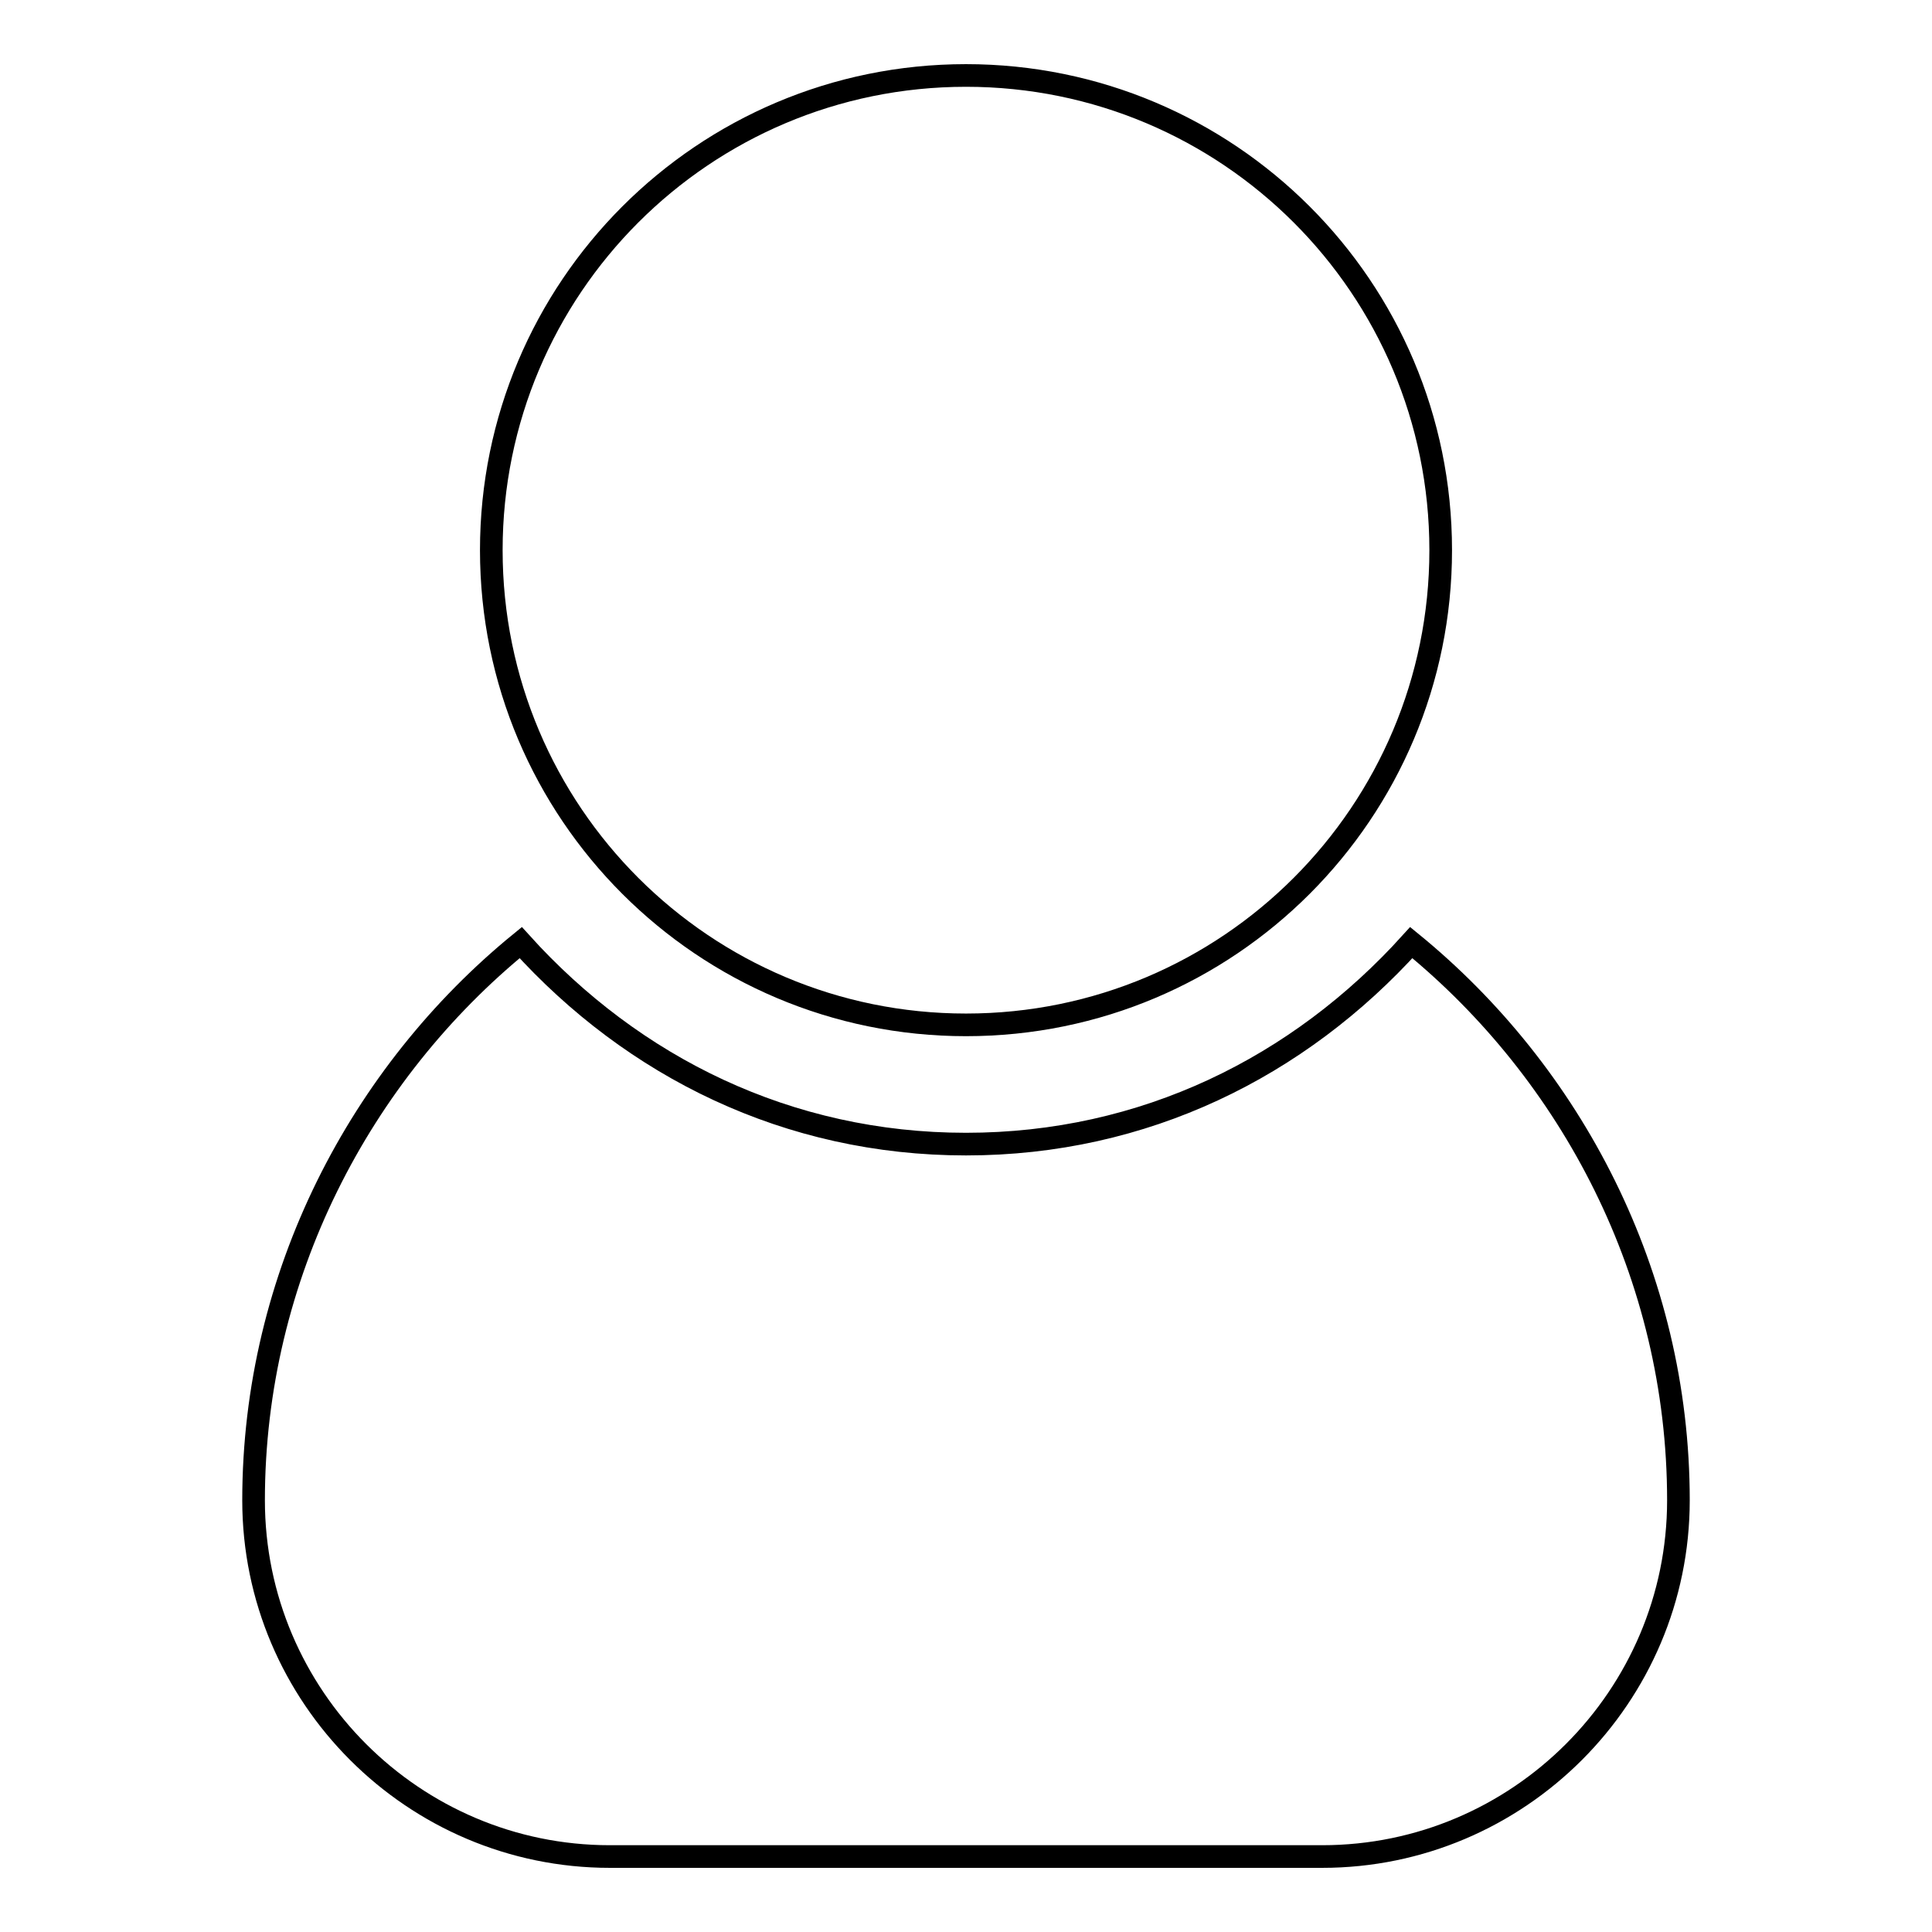
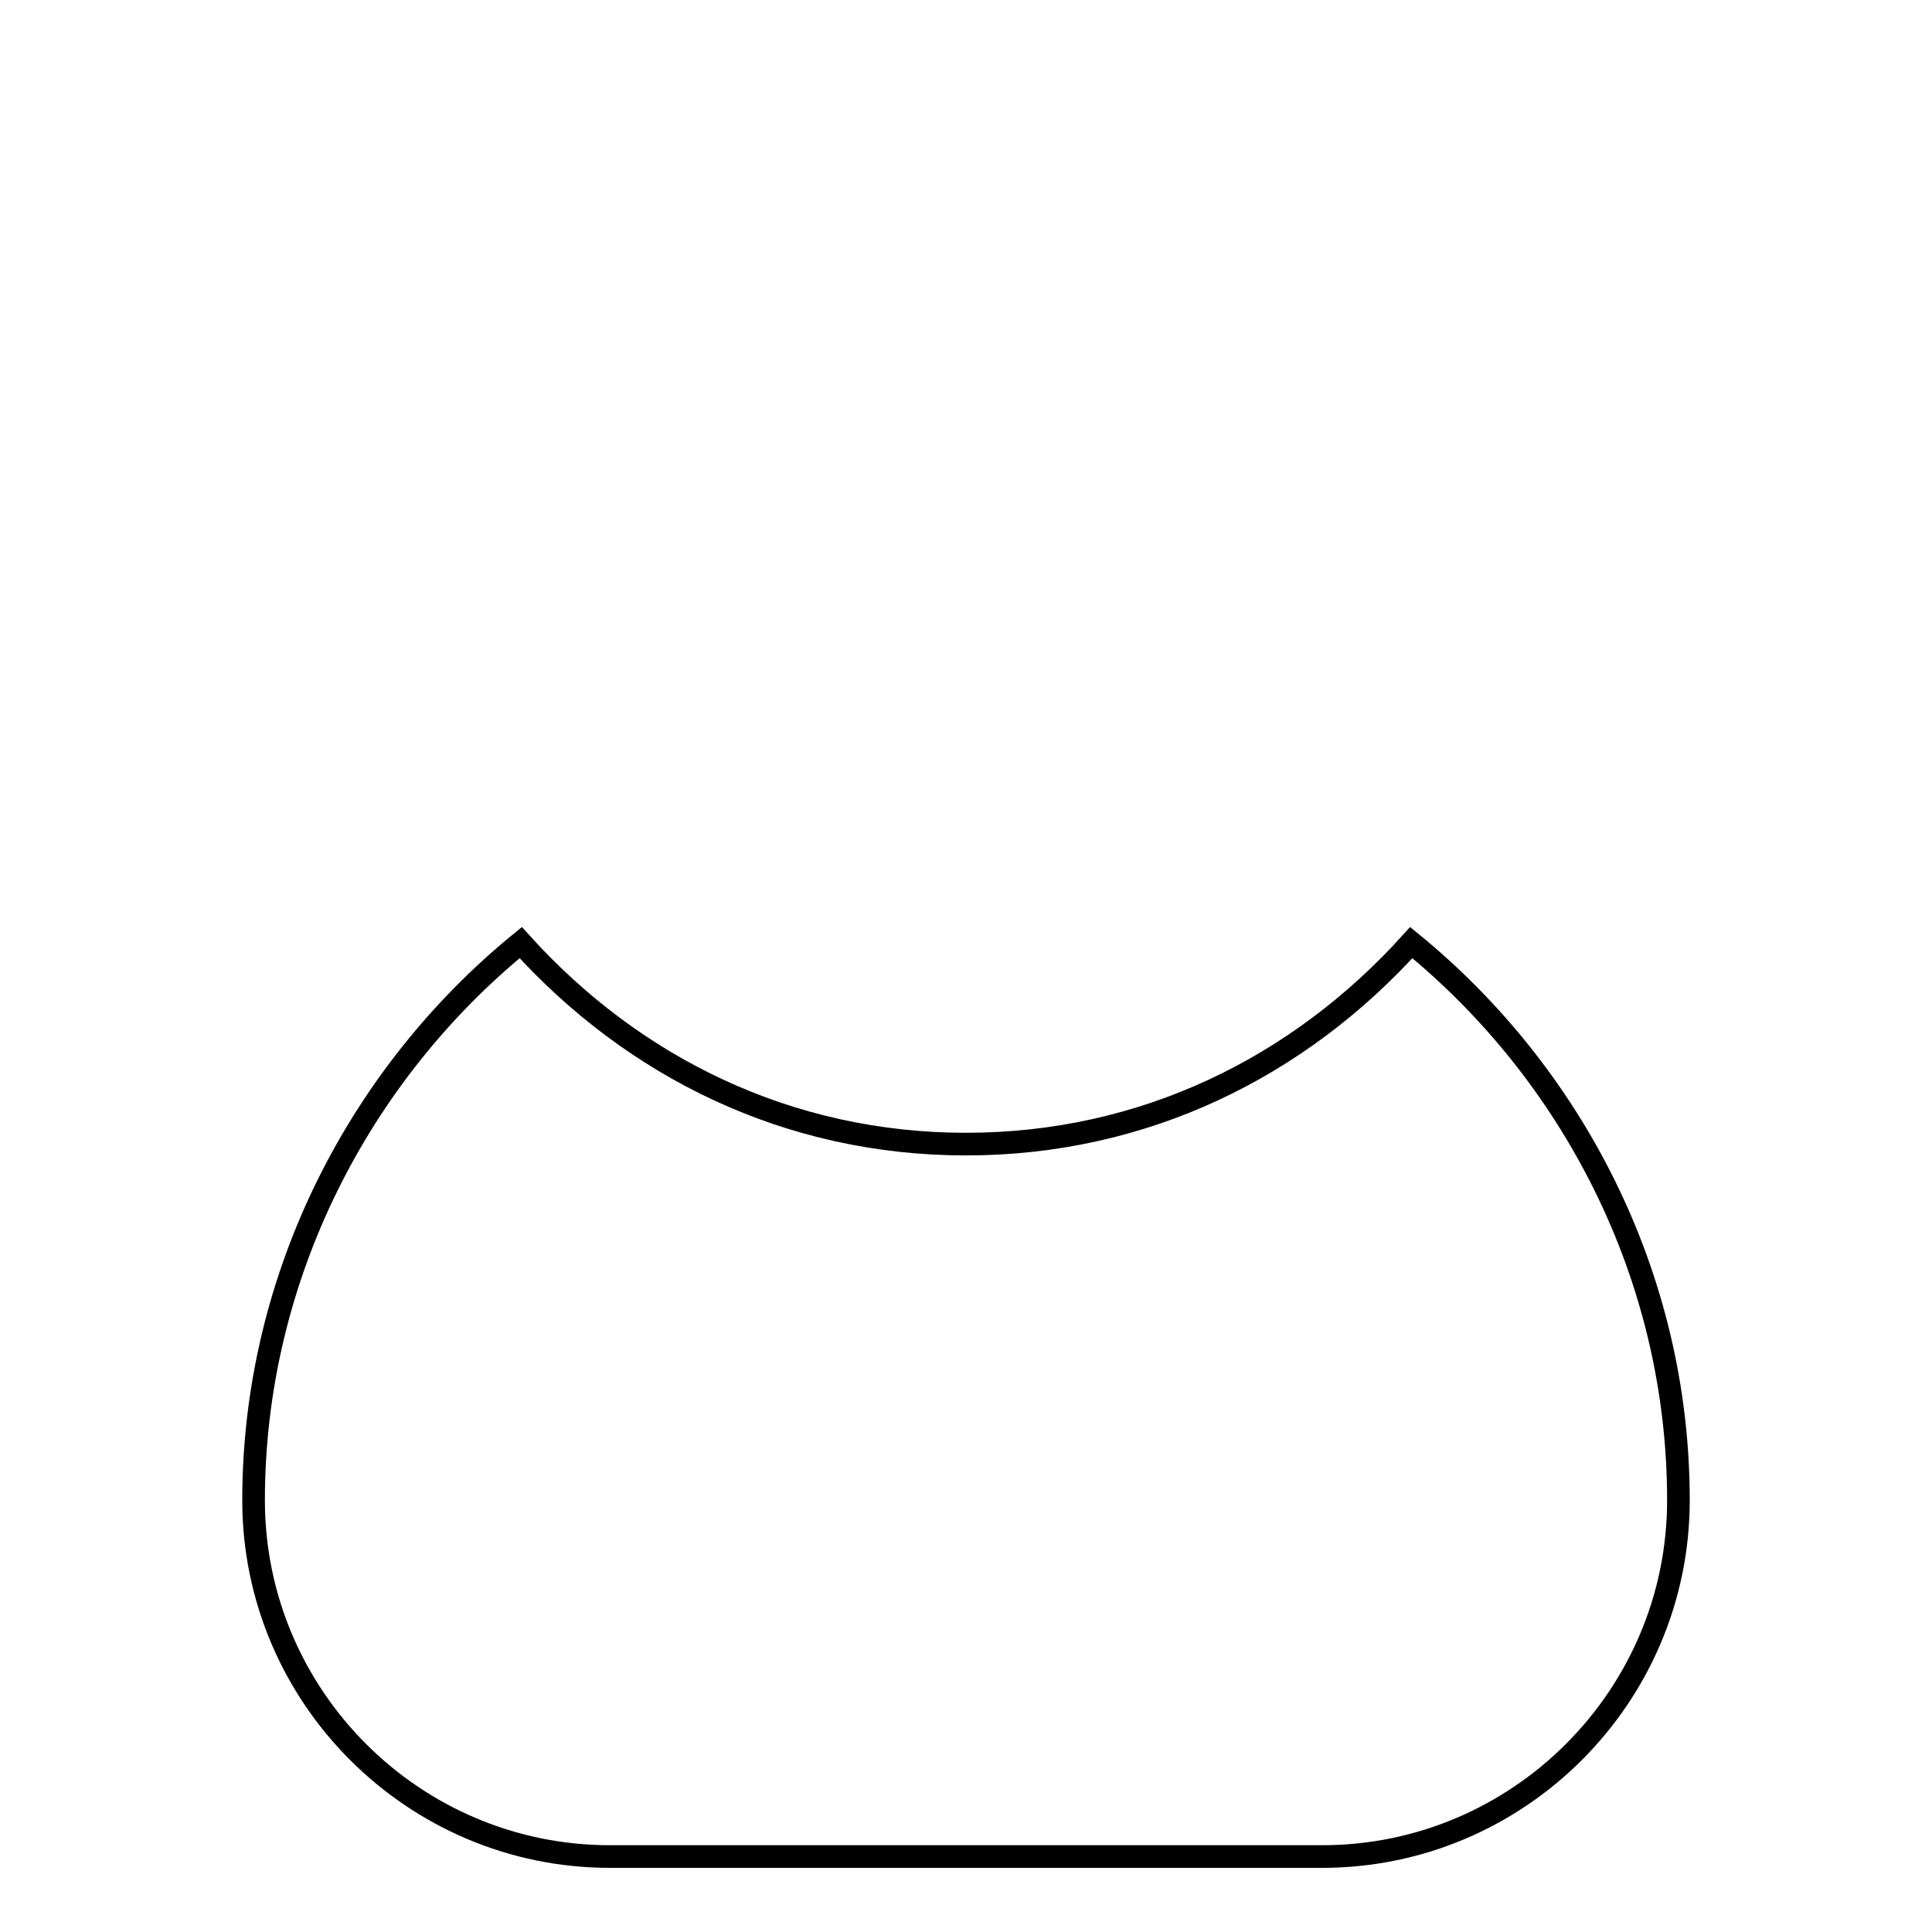
<svg xmlns="http://www.w3.org/2000/svg" version="1.1" x="0px" y="0px" viewBox="0 0 256 256" enable-background="new 0 0 256 256" xml:space="preserve">
  <g>
    <path stroke-width="3" fill-opacity="0" stroke="#000000" d="M187,124.9c-14.9,16.5-35.4,26.7-59,26.7s-44.1-10.2-59-26.7c-21.2,17.3-35.4,44.1-35.4,73.9 c0,26,21.2,47.2,47.2,47.2h94.4c26,0,47.2-21.2,47.2-47.2C222.4,168.9,208.2,142.2,187,124.9z" />
-     <path stroke-width="3" fill-opacity="0" stroke="#000000" d="M65.1,72.9c0,34.8,28.2,62.9,62.9,62.9c34.8,0,62.9-28.2,62.9-62.9c0-34.8-28.2-62.9-62.9-62.9 C93.2,10,65.1,38.2,65.1,72.9z" />
  </g>
</svg>